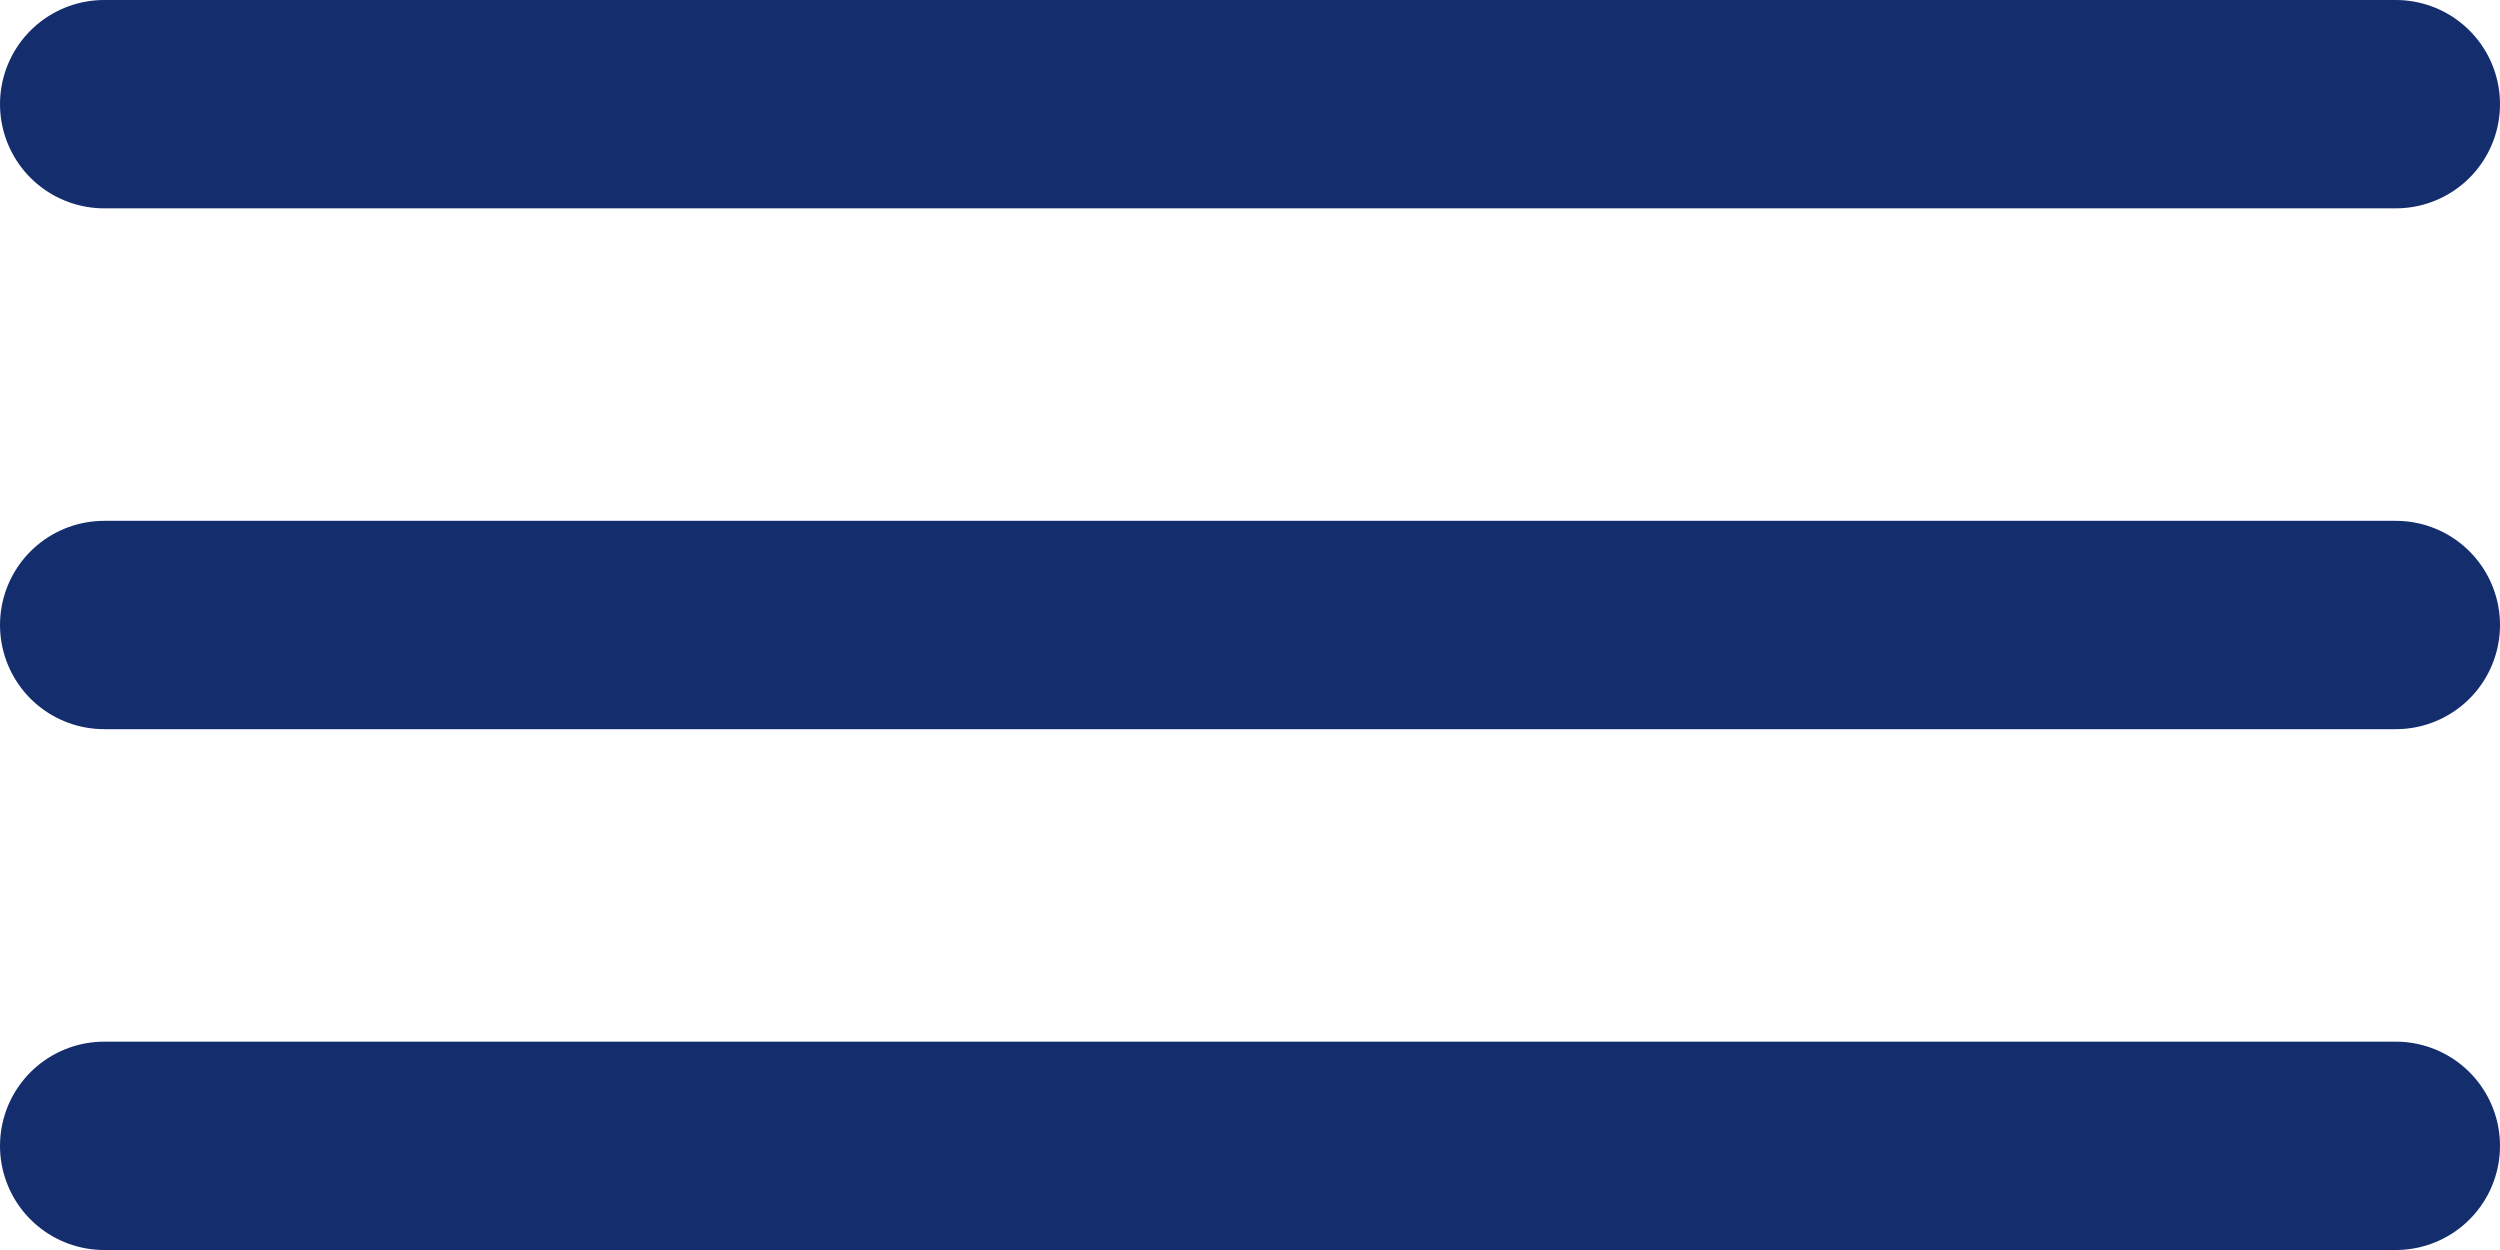
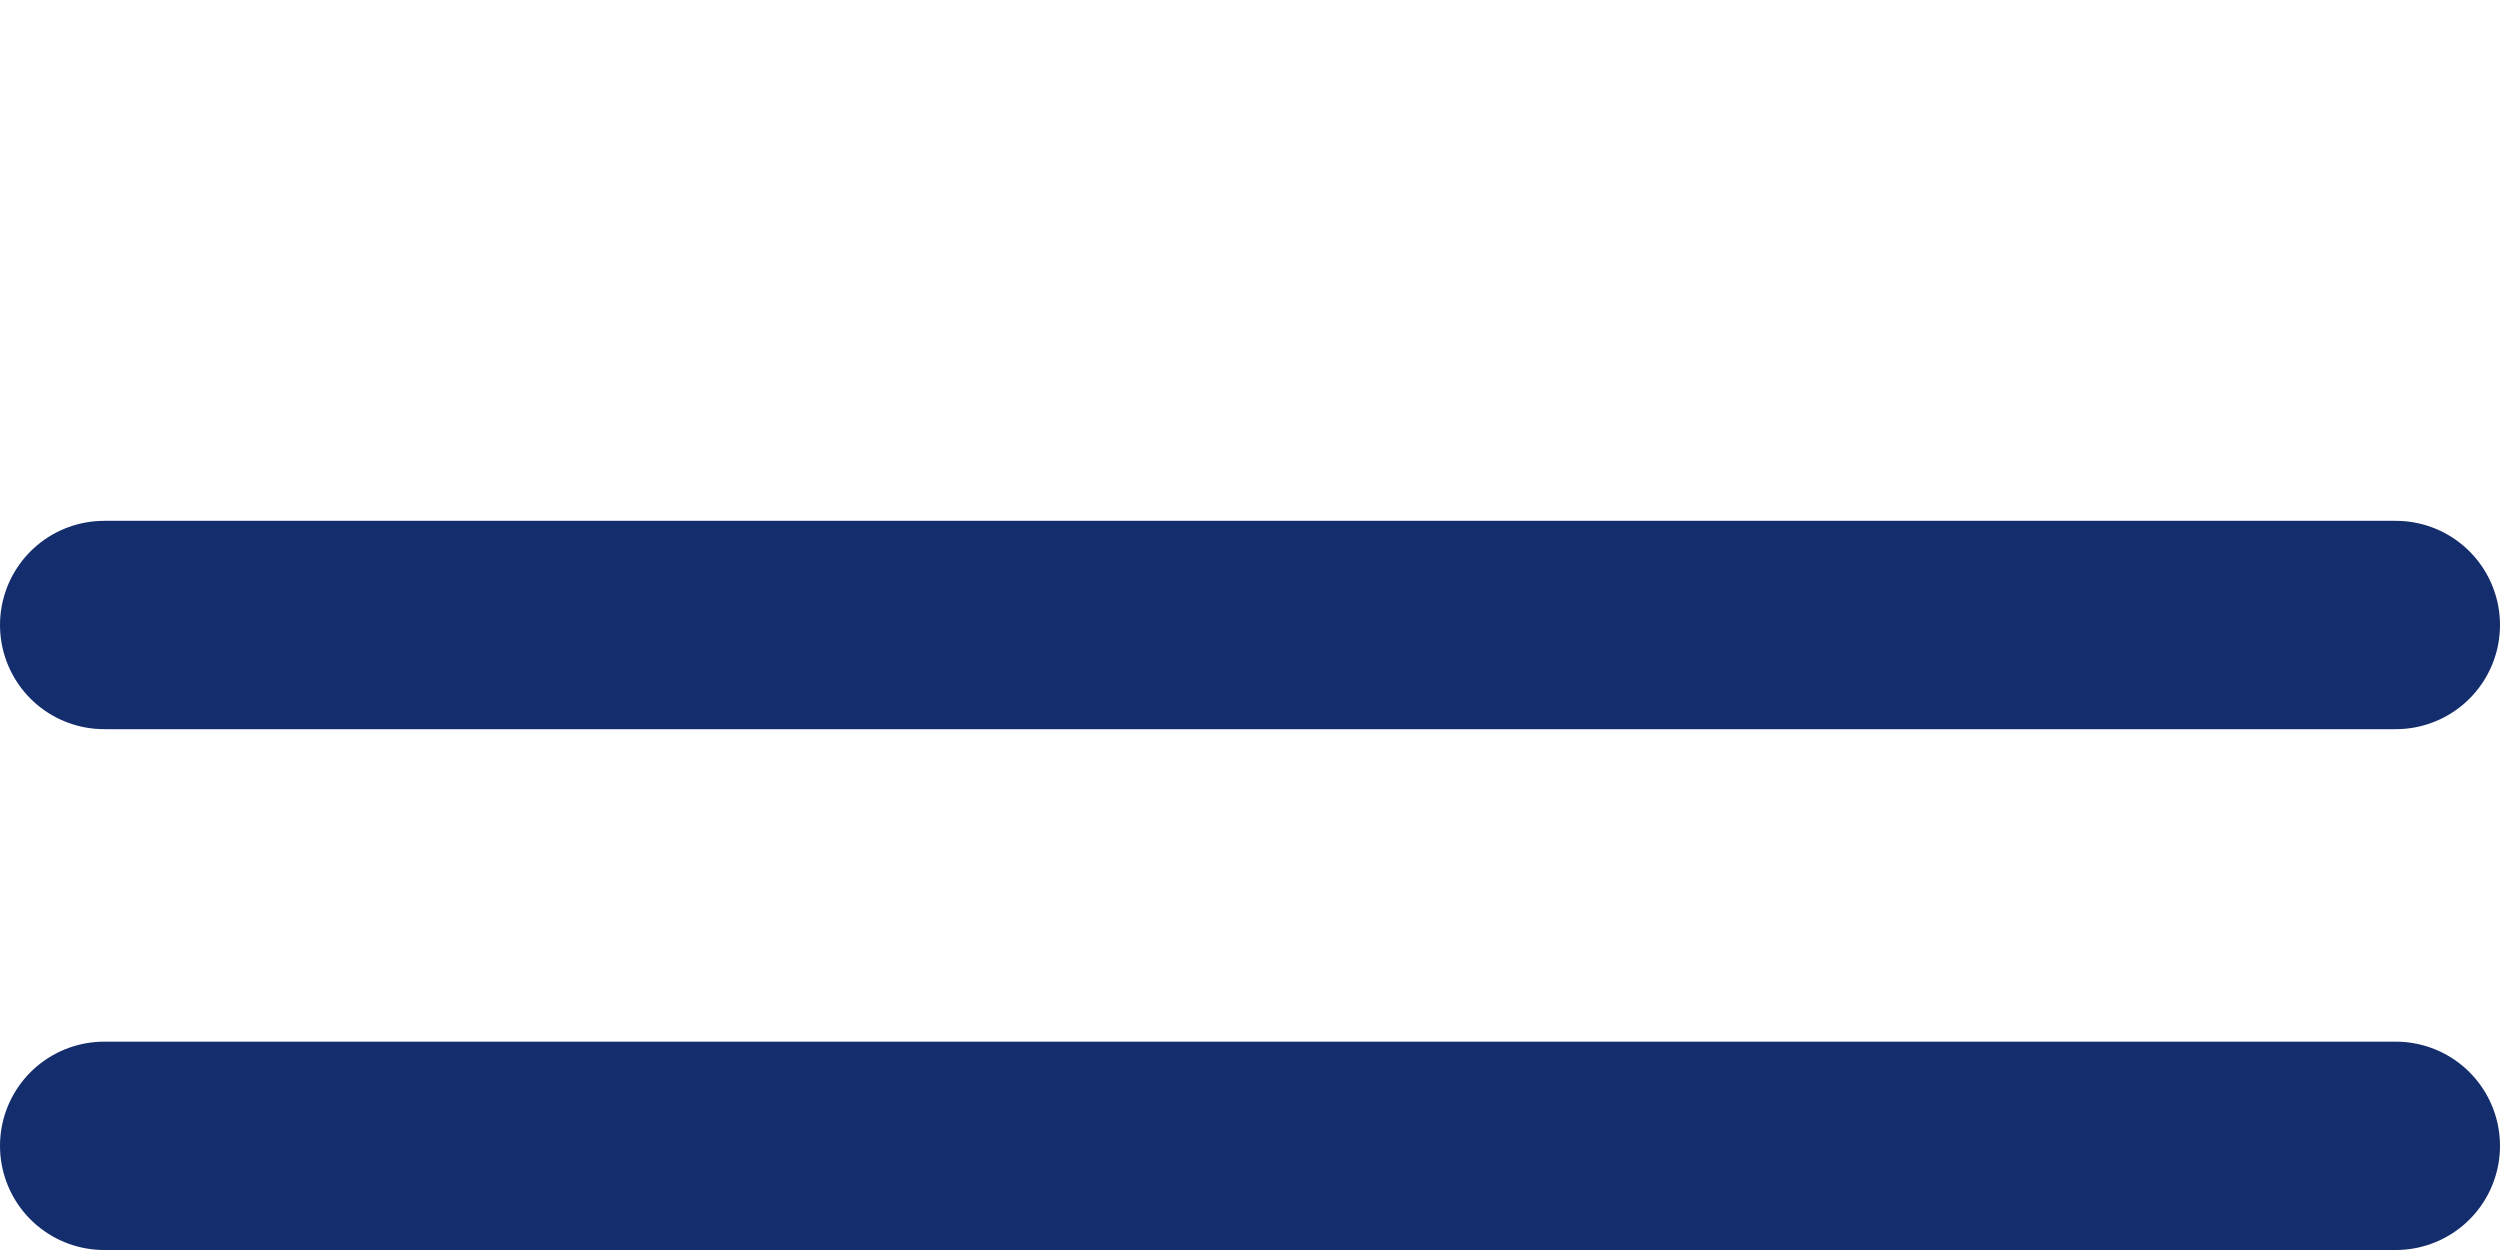
<svg xmlns="http://www.w3.org/2000/svg" width="24" height="12" viewBox="0 0 24 12" fill="none">
-   <line x1="1" y1="1" x2="23" y2="1" stroke="#142D6D" stroke-width="2" stroke-linecap="round" />
  <line x1="1" y1="6" x2="23" y2="6" stroke="#142D6D" stroke-width="2" stroke-linecap="round" />
  <line x1="1" y1="11" x2="23" y2="11" stroke="#142D6D" stroke-width="2" stroke-linecap="round" />
</svg>